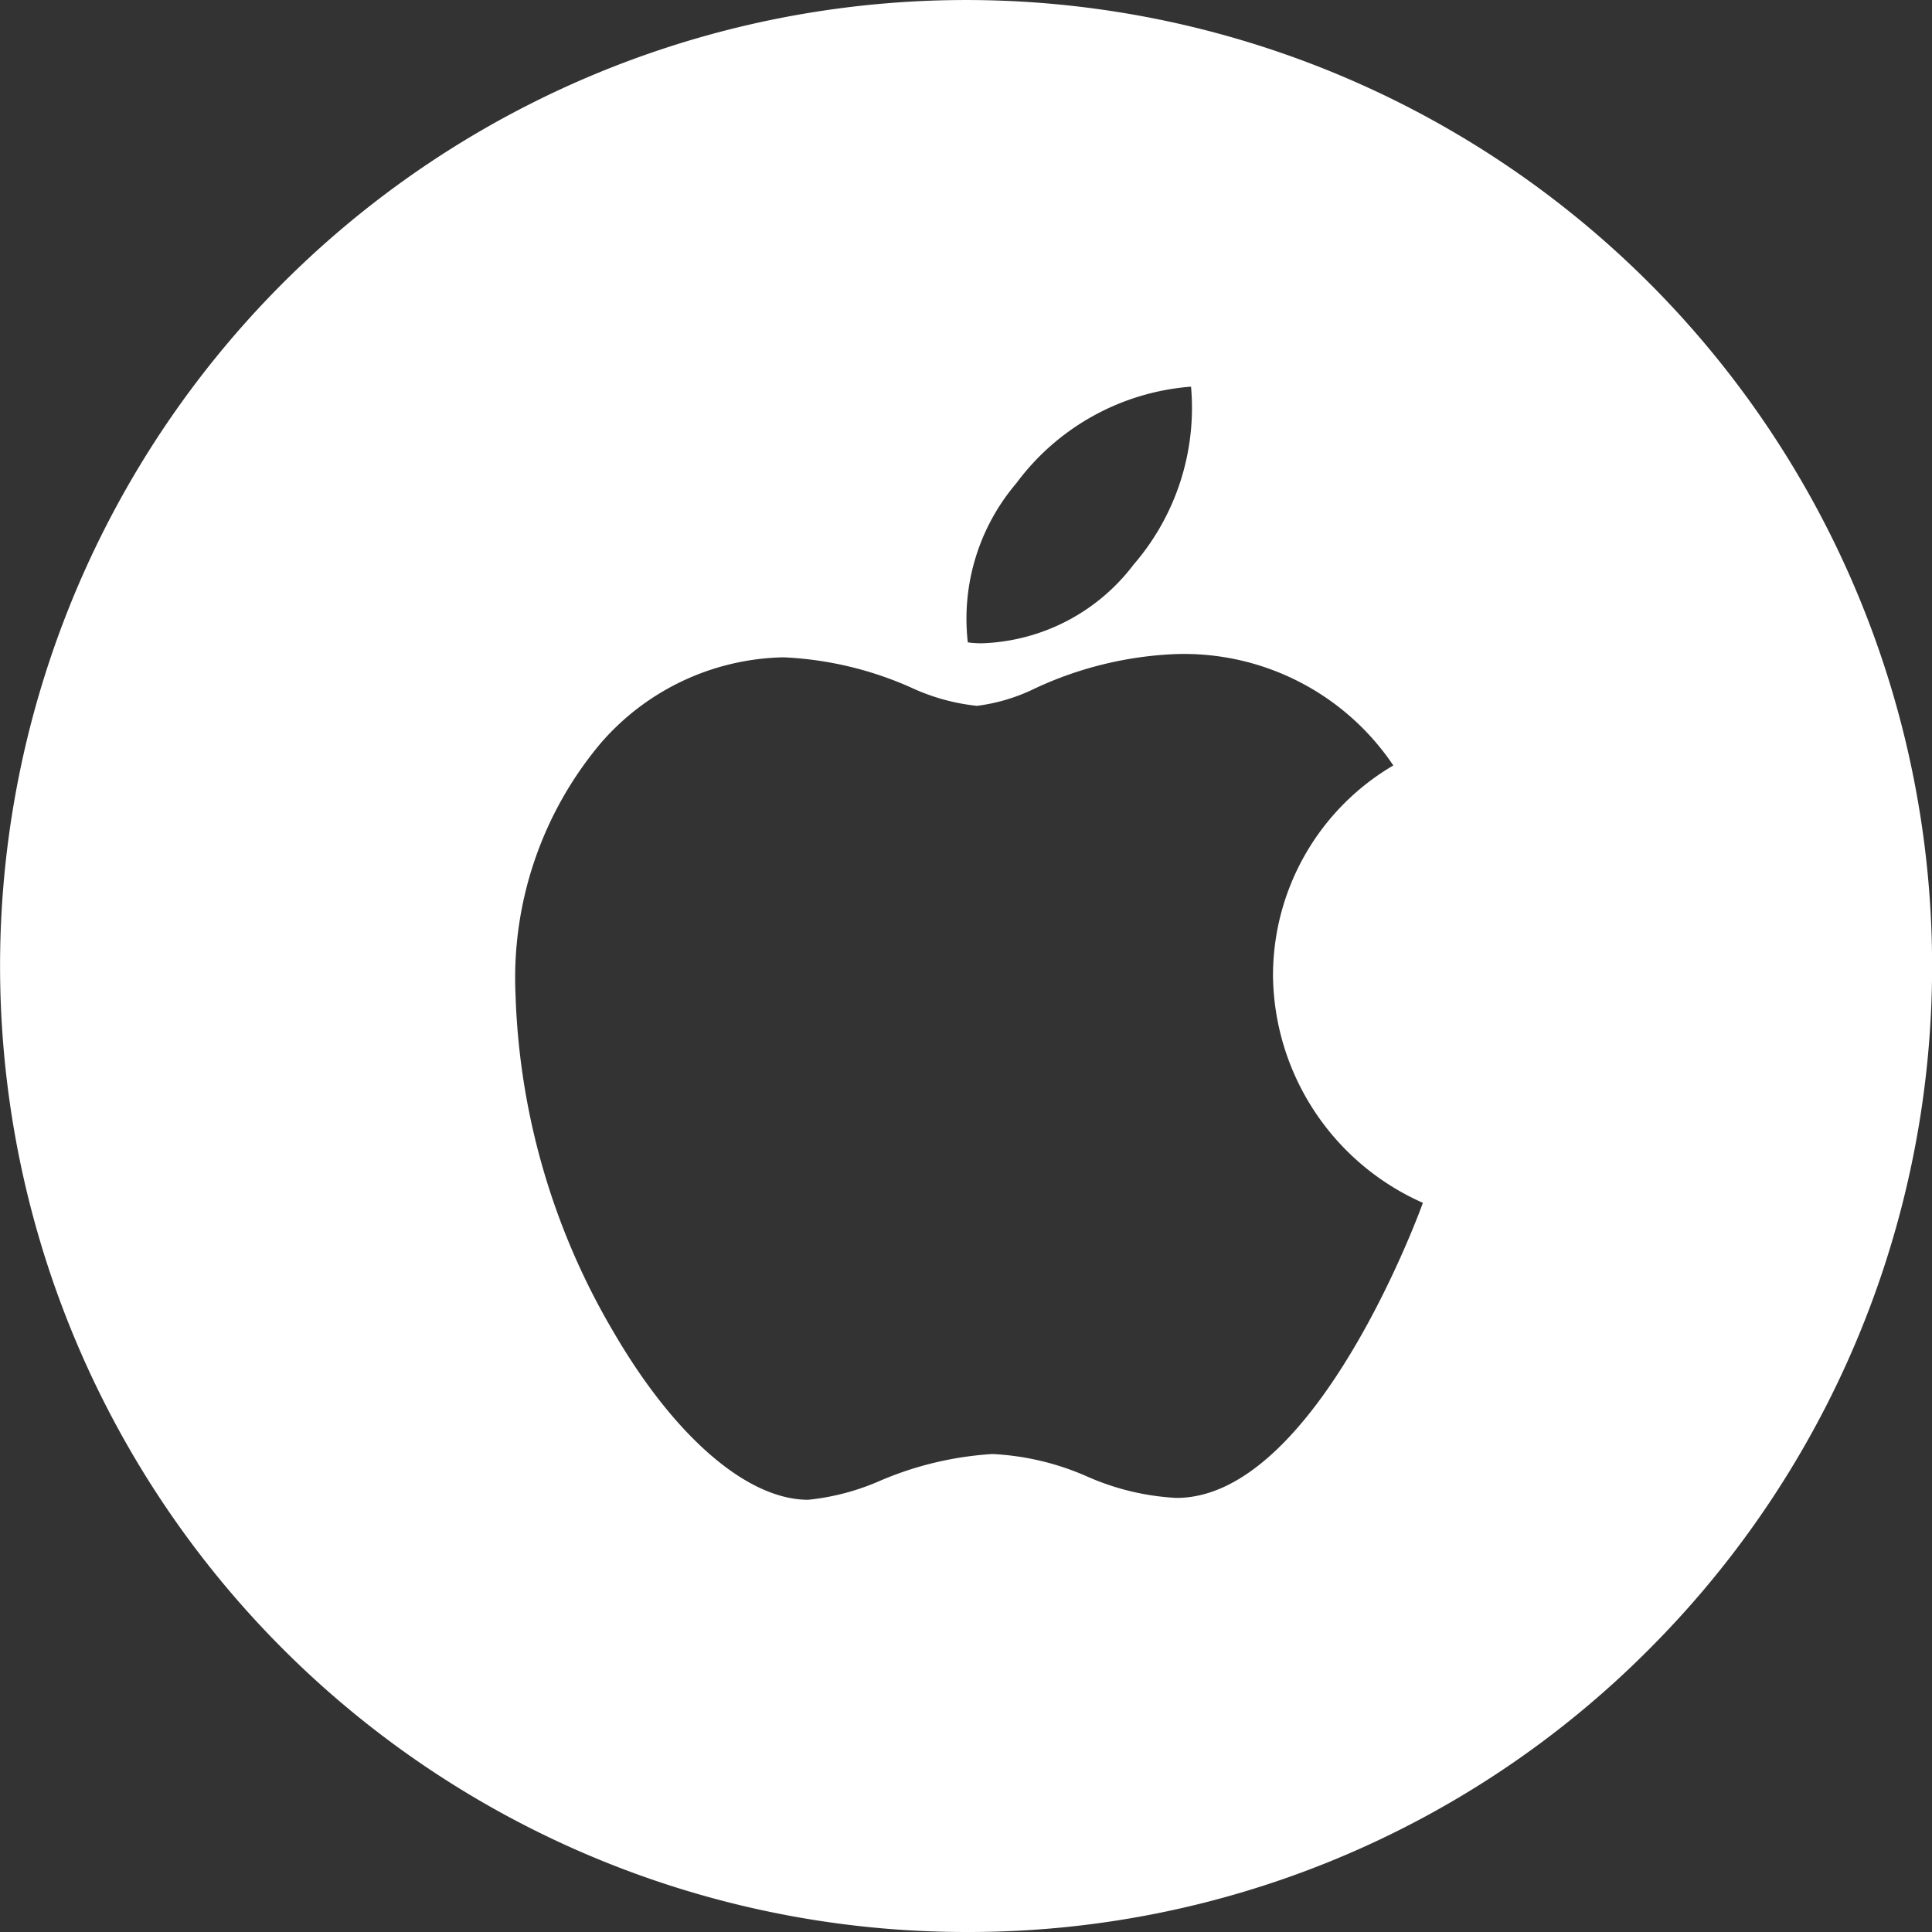
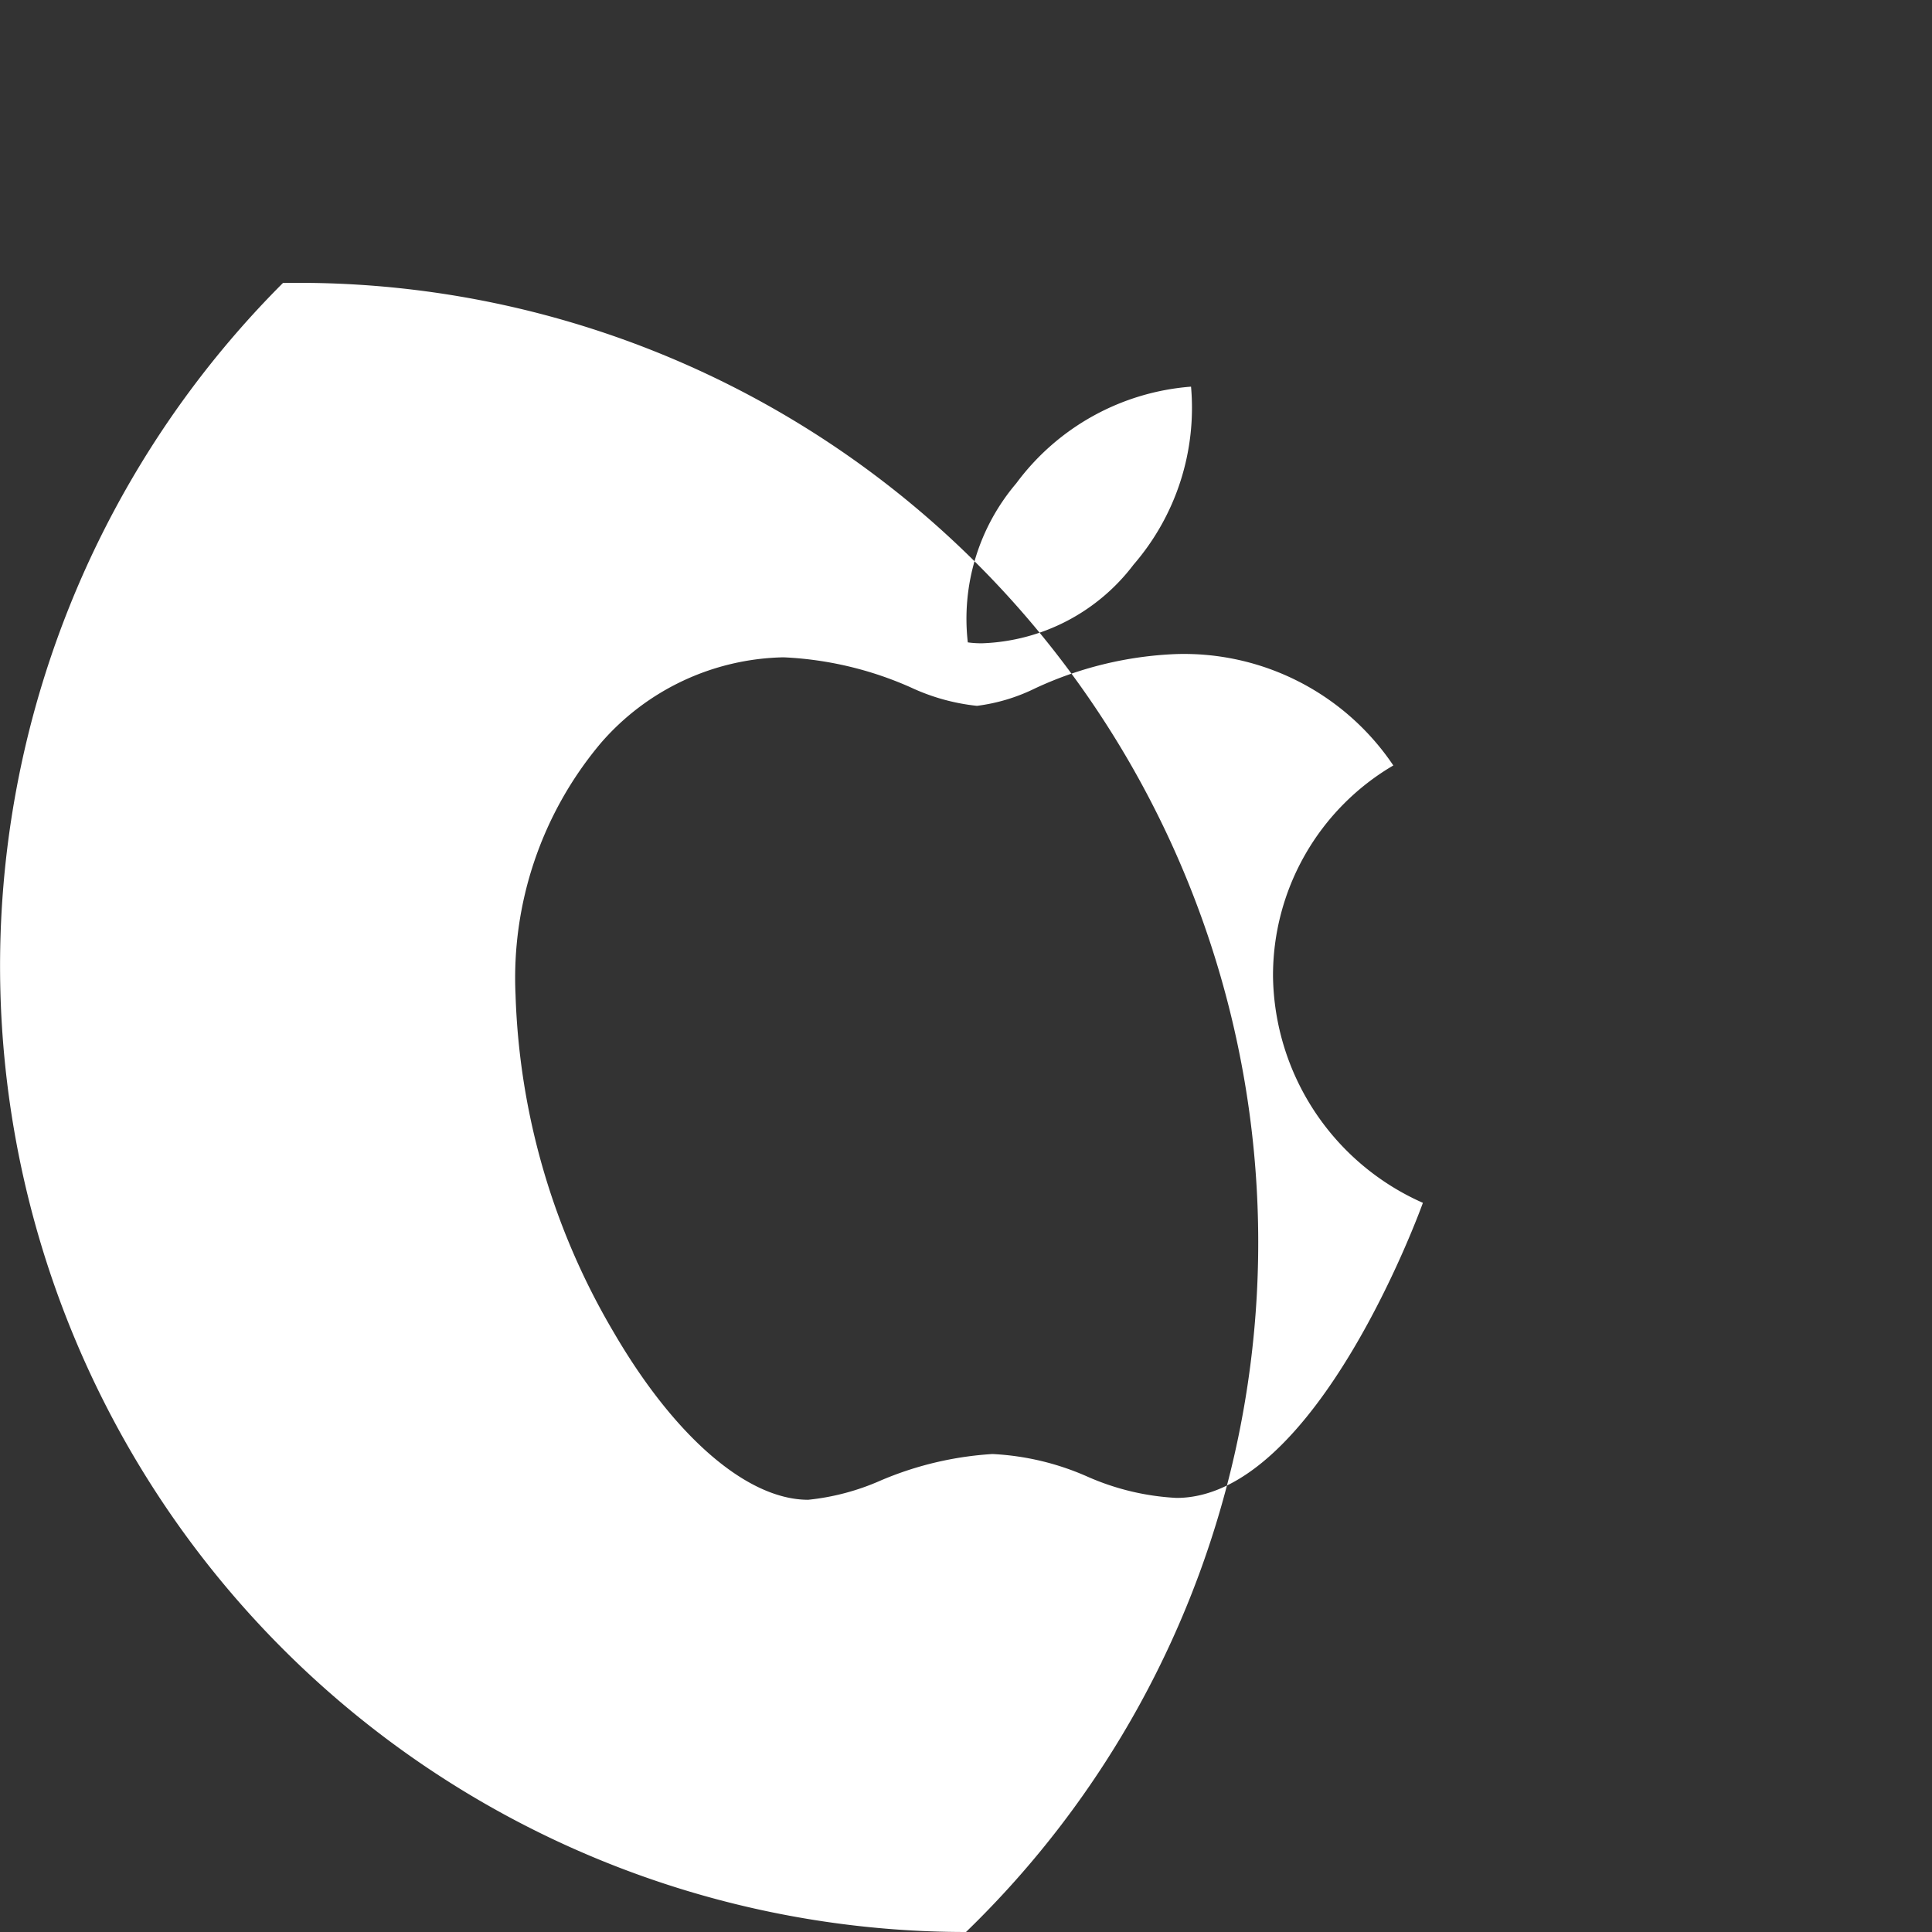
<svg xmlns="http://www.w3.org/2000/svg" width="29.98" height="29.98" viewBox="0 0 29.98 29.98">
  <rect x="0" y="0" width="29.98" height="29.98" fill="#333333" stroke="none" />
  <defs>
    <style>
      .cls-1 {
        fill: #fff;
      }
    </style>
  </defs>
-   <path id="Subtraction_1" data-name="Subtraction 1" class="cls-1" d="M14.99,29.98A14.99,14.99,0,0,1,4.391,4.391a14.99,14.99,0,0,1,21.2,21.2A14.891,14.891,0,0,1,14.99,29.98ZM12.158,10.2a3.847,3.847,0,0,0-2.834,1.33A5.661,5.661,0,0,0,8,15.439a10.971,10.971,0,0,0,1.518,5.226c.949,1.633,2.079,2.608,3.023,2.608a3.706,3.706,0,0,0,1.127-.3,5.233,5.233,0,0,1,1.732-.41,4.128,4.128,0,0,1,1.466.347,3.91,3.91,0,0,0,1.391.334c2.172,0,3.807-4.533,3.823-4.579a3.9,3.9,0,0,1-2.326-3.515,3.779,3.779,0,0,1,1.867-3.272,3.914,3.914,0,0,0-3.383-1.728,5.7,5.7,0,0,0-2.172.53,2.855,2.855,0,0,1-.906.273,3.217,3.217,0,0,1-1.027-.286A5.452,5.452,0,0,0,12.158,10.2ZM18.482,6A3.726,3.726,0,0,0,15.77,7.5a3.242,3.242,0,0,0-.752,2.468,1.5,1.5,0,0,0,.227.014A3.079,3.079,0,0,0,17.59,8.762,3.719,3.719,0,0,0,18.482,6Z" />
+   <path id="Subtraction_1" data-name="Subtraction 1" class="cls-1" d="M14.99,29.98A14.99,14.99,0,0,1,4.391,4.391A14.891,14.891,0,0,1,14.99,29.98ZM12.158,10.2a3.847,3.847,0,0,0-2.834,1.33A5.661,5.661,0,0,0,8,15.439a10.971,10.971,0,0,0,1.518,5.226c.949,1.633,2.079,2.608,3.023,2.608a3.706,3.706,0,0,0,1.127-.3,5.233,5.233,0,0,1,1.732-.41,4.128,4.128,0,0,1,1.466.347,3.91,3.91,0,0,0,1.391.334c2.172,0,3.807-4.533,3.823-4.579a3.9,3.9,0,0,1-2.326-3.515,3.779,3.779,0,0,1,1.867-3.272,3.914,3.914,0,0,0-3.383-1.728,5.7,5.7,0,0,0-2.172.53,2.855,2.855,0,0,1-.906.273,3.217,3.217,0,0,1-1.027-.286A5.452,5.452,0,0,0,12.158,10.2ZM18.482,6A3.726,3.726,0,0,0,15.77,7.5a3.242,3.242,0,0,0-.752,2.468,1.5,1.5,0,0,0,.227.014A3.079,3.079,0,0,0,17.59,8.762,3.719,3.719,0,0,0,18.482,6Z" />
</svg>